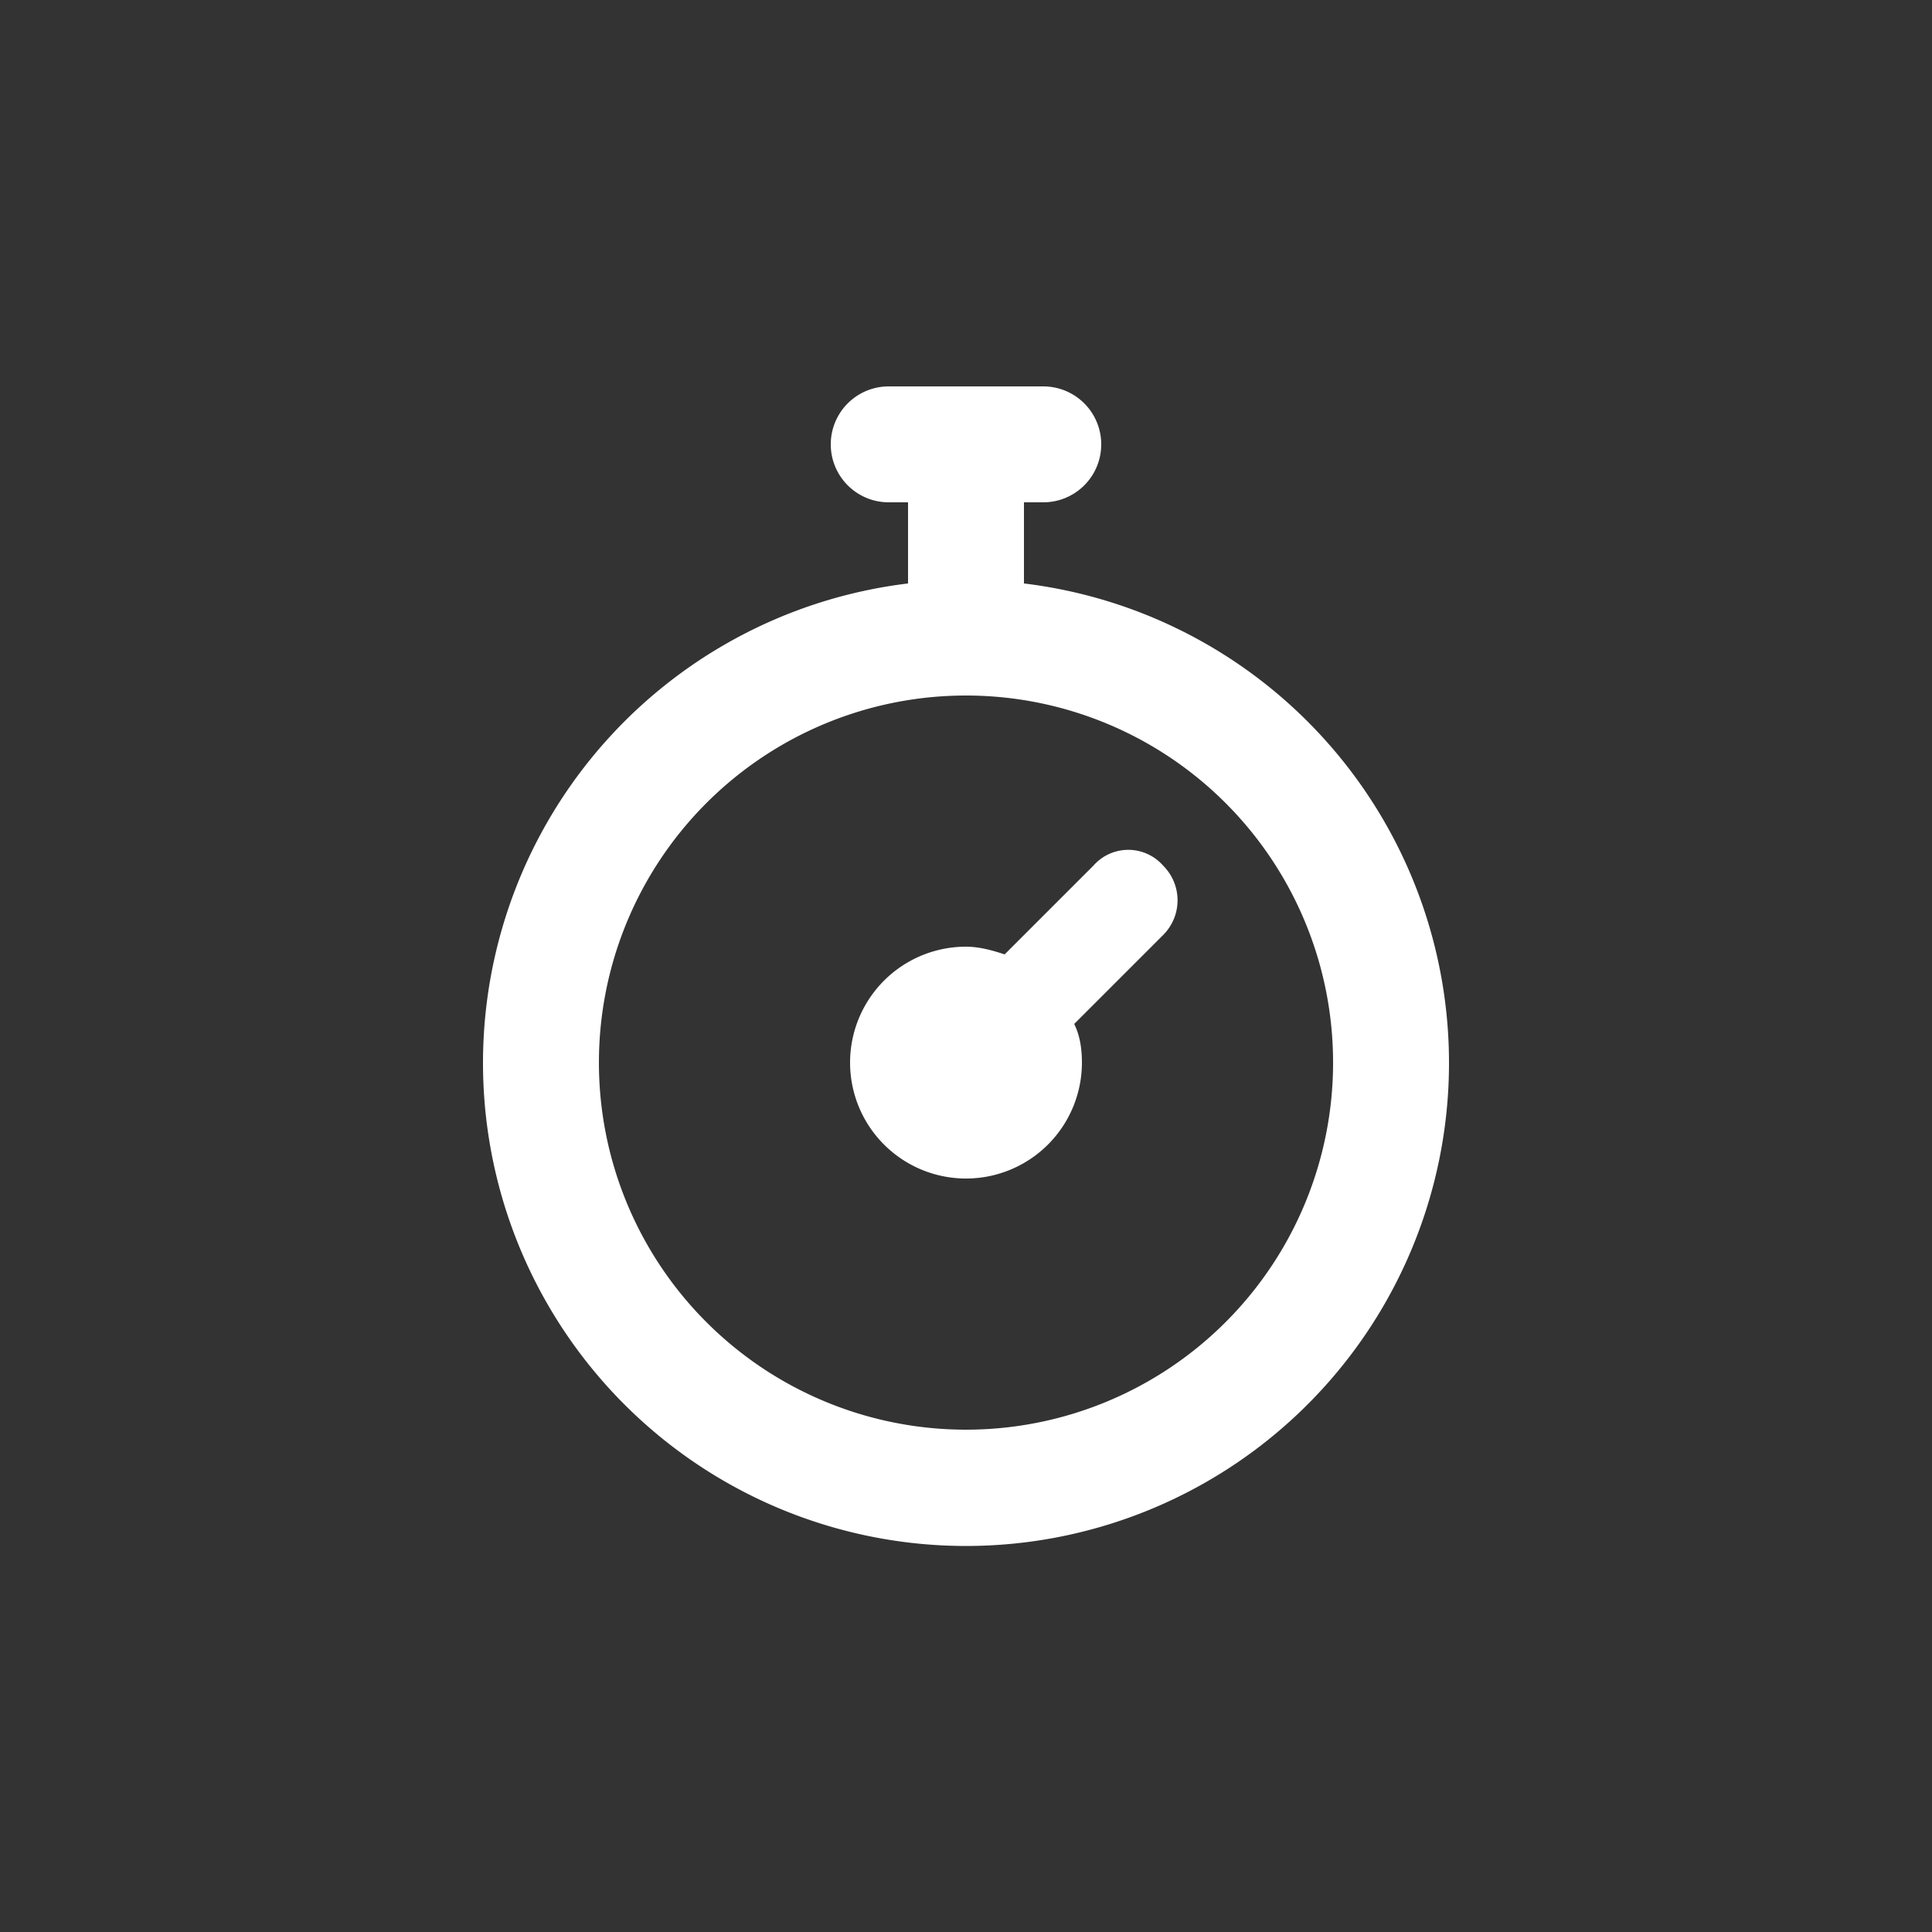
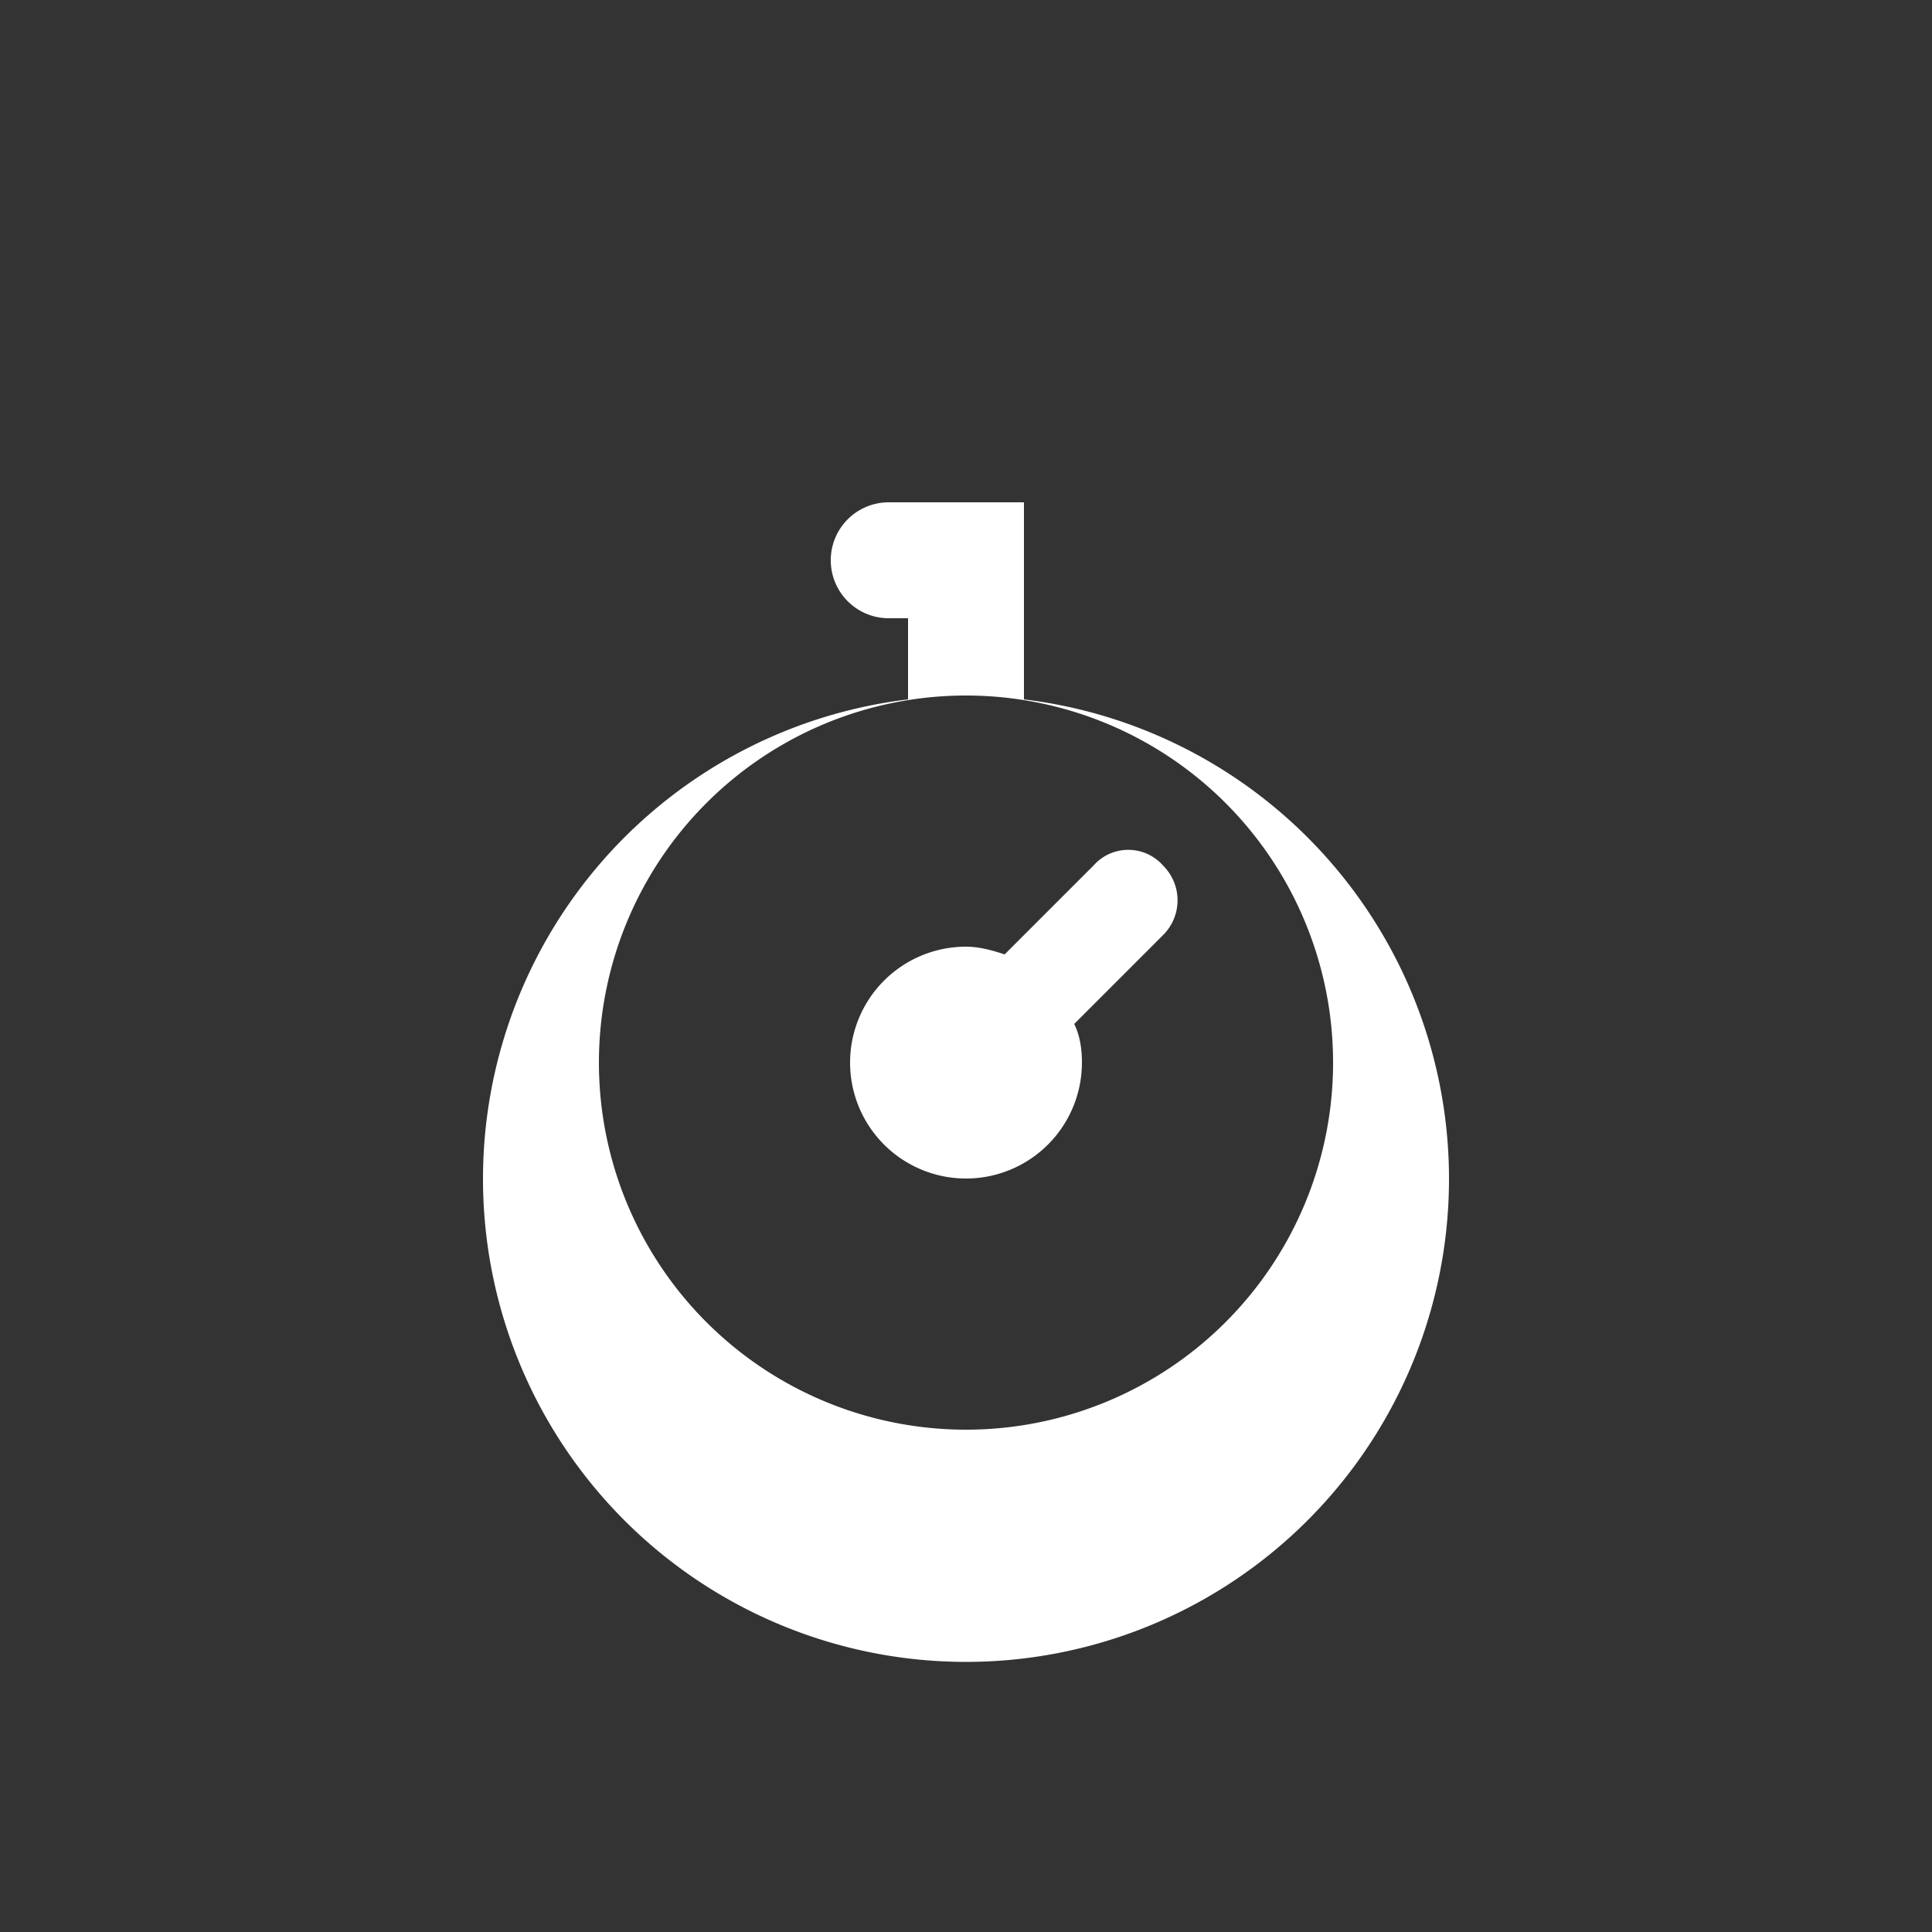
<svg xmlns="http://www.w3.org/2000/svg" height="100" width="100" viewBox="0 0 100 100" fill="#fff">
  <rect x="0" y="0" width="100" height="100" fill="#333333" stroke="none" />
-   <path d="M53 30.2V26h1a3 3 0 1 0 0-6h-8a3 3 0 1 0 0 6h1v4.2a25 25 0 1 0 6 0zM50 74a19 19 0 1 1 0-38 19 19 0 0 1 0 38zm6.6-29.2L52 49.4c-.6-.2-1.3-.4-2-.4a6 6 0 1 0 6 6c0-.7-.1-1.4-.4-2l4.6-4.6c1-1 1-2.6 0-3.6a2.4 2.4 0 0 0-3.6 0z" />
+   <path d="M53 30.2V26h1h-8a3 3 0 1 0 0 6h1v4.2a25 25 0 1 0 6 0zM50 74a19 19 0 1 1 0-38 19 19 0 0 1 0 38zm6.6-29.2L52 49.4c-.6-.2-1.3-.4-2-.4a6 6 0 1 0 6 6c0-.7-.1-1.4-.4-2l4.6-4.6c1-1 1-2.6 0-3.6a2.4 2.4 0 0 0-3.6 0z" />
</svg>